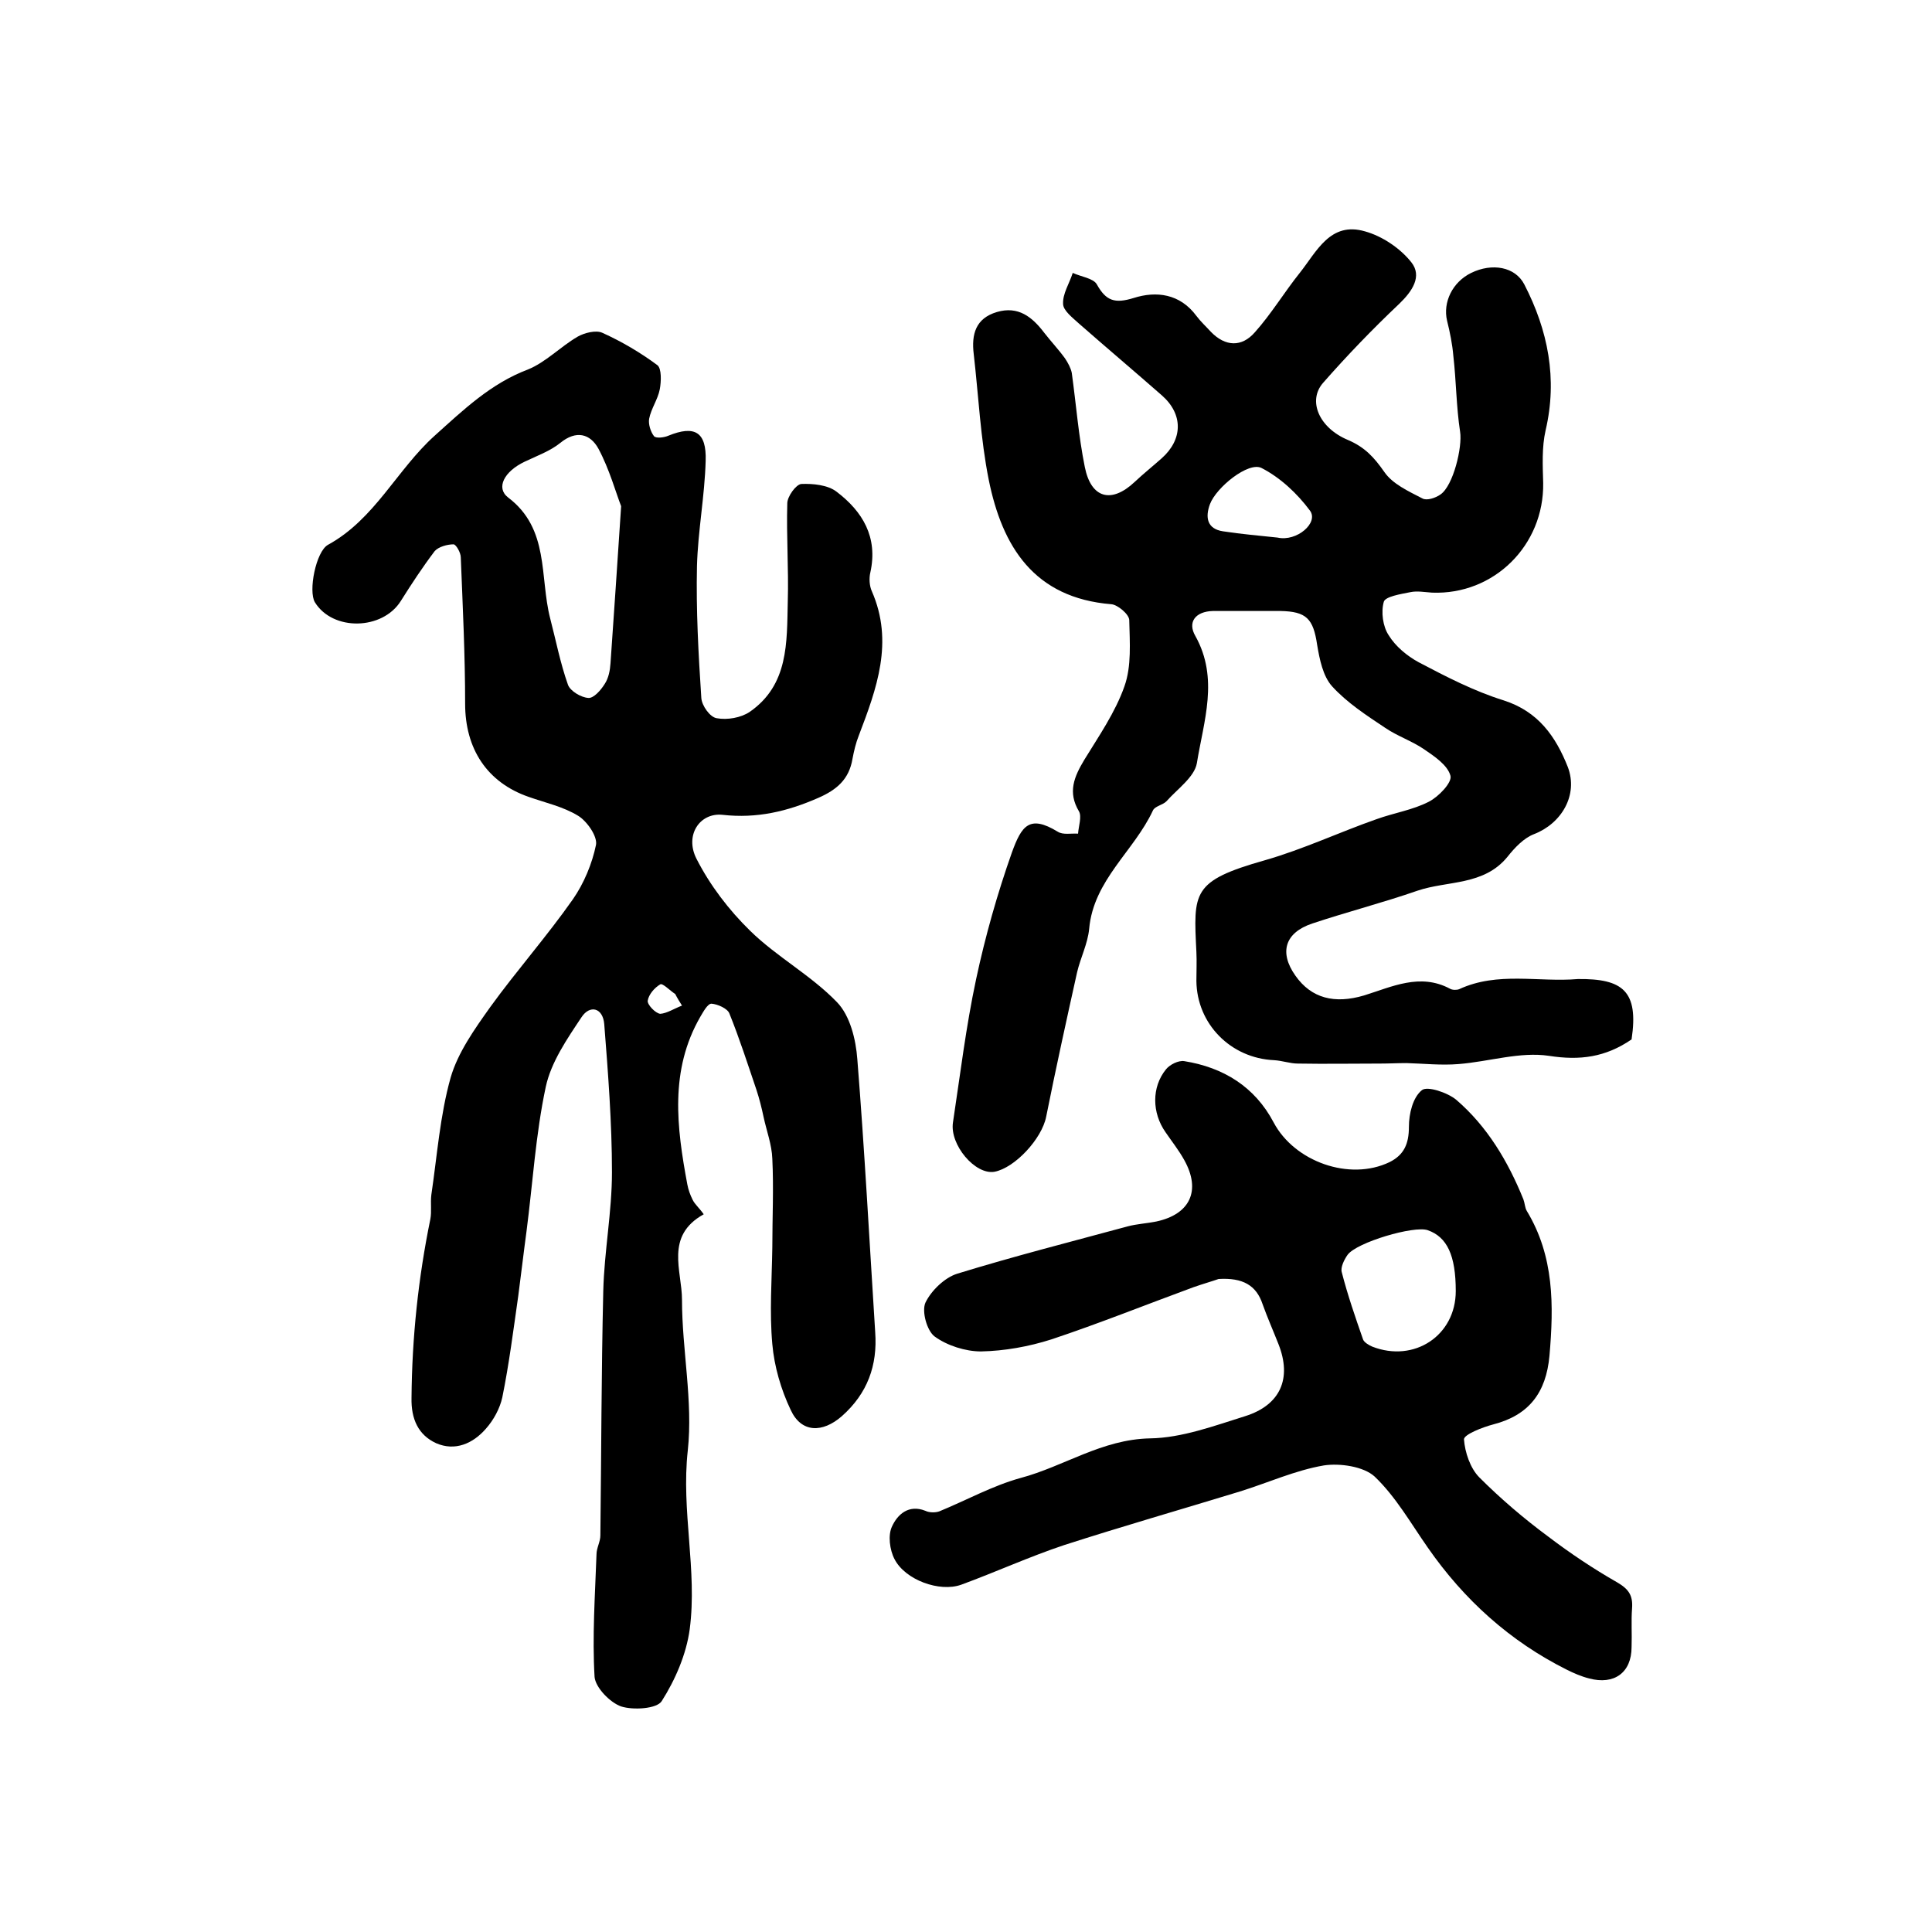
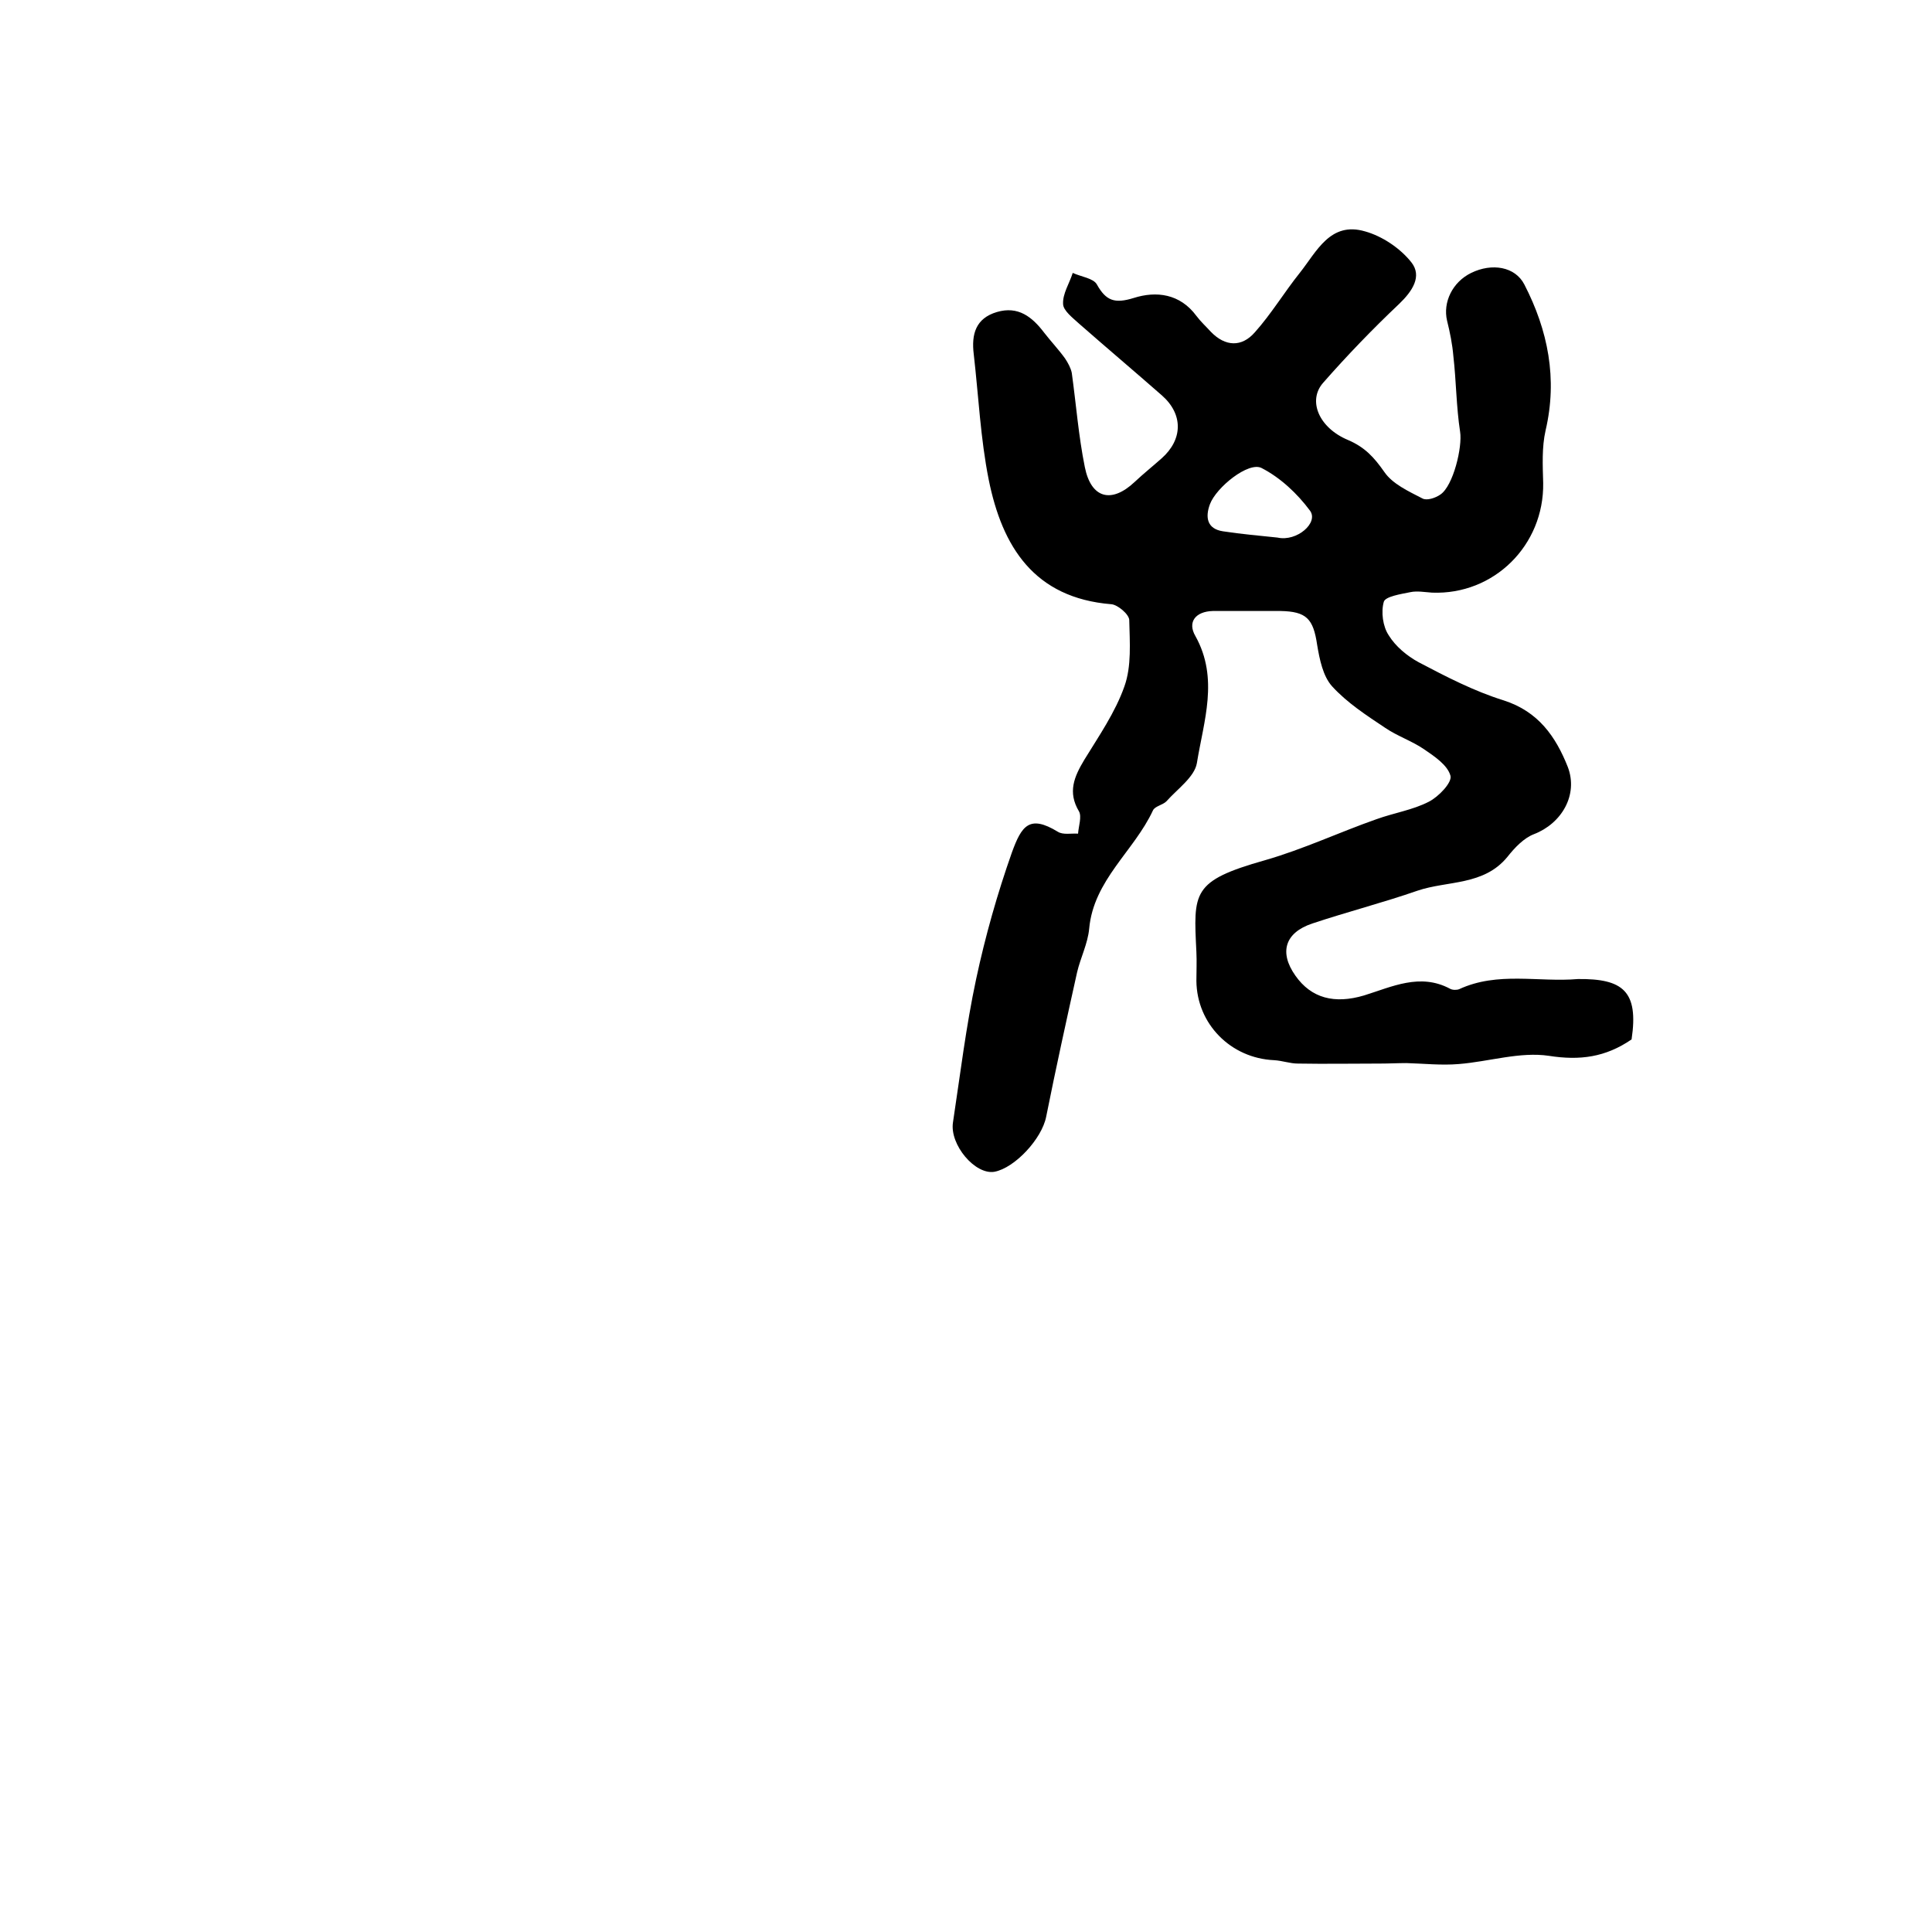
<svg xmlns="http://www.w3.org/2000/svg" version="1.1" id="图层_1" x="0px" y="0px" viewBox="0 0 400 400" style="enable-background:new 0 0 400 400;" xml:space="preserve">
  <style type="text/css">
	.st0{fill:#FFFFFF;}
</style>
  <g>
-     <path d="M145.7,251.4c-8.1,4.5-4.5,11.7-4.5,17.7c0,10.4,2.3,21,1.2,31.2c-1.4,12.5,2,24.8,0.4,37c-0.7,5.2-3,10.5-5.8,14.9   c-1,1.6-5.9,1.9-8.4,1.1c-2.3-0.8-5.3-3.9-5.5-6.1c-0.5-8.4,0.1-16.9,0.4-25.4c0-1.3,0.8-2.6,0.8-3.9c0.2-16.9,0.2-33.7,0.6-50.6   c0.2-8.2,1.8-16.4,1.8-24.6c0-10.2-0.8-20.5-1.6-30.7c-0.3-3.4-3-4-4.7-1.4c-3,4.5-6.3,9.3-7.4,14.4c-2.1,9.8-2.7,20-4,30   c-0.6,4.4-1.1,8.8-1.7,13.3c-1,7-1.9,14.1-3.3,21c-0.5,2.3-1.8,4.7-3.4,6.5c-2.7,3.1-6.4,4.7-10.3,3c-3.7-1.7-5.2-5-5.1-9.4   c0.1-12.5,1.4-24.8,3.9-37c0.3-1.6,0-3.3,0.2-5c1.2-8.1,1.8-16.5,4-24.3c1.5-5.2,5-10.1,8.2-14.6c5.5-7.6,11.7-14.6,17.1-22.3   c2.3-3.3,4-7.4,4.8-11.3c0.3-1.8-1.9-4.9-3.7-6c-3.1-1.9-6.8-2.7-10.2-3.9c-8.7-3-13.2-10-13.2-19.3c0-10.1-0.5-20.2-0.9-30.3   c0-1-1-2.7-1.5-2.7c-1.3,0-3.1,0.5-3.9,1.4c-2.5,3.3-4.8,6.8-7,10.3c-3.8,6.1-14.1,6.3-17.8,0.3c-1.4-2.3,0.2-10.5,2.7-11.9   c9.7-5.3,14.3-15.6,22.1-22.6c5.9-5.3,11.6-10.8,19.3-13.7c3.7-1.5,6.7-4.7,10.3-6.8c1.4-0.8,3.8-1.4,5.1-0.8   c4,1.8,7.9,4.1,11.4,6.7c0.9,0.7,0.8,3.4,0.5,5c-0.4,2.1-1.8,4-2.2,6.1c-0.2,1.1,0.3,2.7,1,3.6c0.4,0.5,2.1,0.3,3-0.1   c5.4-2.2,7.9-0.8,7.7,5.2c-0.2,7.3-1.6,14.5-1.8,21.8c-0.2,9.1,0.3,18.2,0.9,27.3c0.1,1.6,1.8,4,3.2,4.2c2.2,0.4,5-0.1,6.8-1.3   c8.1-5.6,7.7-14.4,7.9-22.8c0.2-6.8-0.3-13.6-0.1-20.4c0-1.4,1.8-3.9,2.9-4c2.4-0.1,5.5,0.2,7.3,1.6c5.4,4.1,8.6,9.4,7,16.7   c-0.3,1.2-0.2,2.8,0.3,3.9c4.6,10.5,1,20.2-2.7,29.9c-0.6,1.5-1,3.2-1.3,4.8c-0.7,4.2-3.2,6.4-7.1,8.1c-6.4,2.8-12.7,4.3-19.8,3.5   c-4.7-0.5-7.9,4.2-5.4,9.1c2.8,5.5,6.7,10.6,11.1,14.9c5.5,5.4,12.6,9.2,18,14.8c2.7,2.8,3.9,7.7,4.2,11.8   c1.5,18.8,2.5,37.6,3.7,56.5c0.5,6.9-1.6,12.7-6.9,17.4c-4,3.5-8.4,3.5-10.6-1.3c-2-4.2-3.4-9-3.8-13.6c-0.6-6.6-0.1-13.3,0-20   c0-6.1,0.3-12.3,0-18.4c-0.1-2.9-1.2-5.8-1.8-8.6c-0.4-1.9-0.9-3.9-1.5-5.7c-1.8-5.3-3.5-10.6-5.6-15.8c-0.4-1-2.4-1.9-3.7-2   c-0.8,0-1.7,1.7-2.3,2.7c-6.4,11.1-4.9,22.9-2.7,34.7c0.2,1.1,0.6,2.2,1.1,3.2C143.9,249.4,144.7,250,145.7,251.4z M128.6,104.8   c-1.1-2.8-2.4-7.6-4.7-11.9c-1.7-3.1-4.6-3.9-7.9-1.2c-2.1,1.7-4.9,2.7-7.4,3.9c-4.2,2-6,5.4-3.4,7.4c8.6,6.5,6.5,16.4,8.7,25   c1.2,4.6,2.1,9.3,3.7,13.8c0.5,1.3,2.7,2.6,4.2,2.7c1.1,0.1,2.6-1.6,3.4-2.9c0.8-1.2,1.1-2.8,1.2-4.3   C127.1,127.2,127.8,117,128.6,104.8z M141.2,208.2c-0.5-0.8-1-1.6-1.4-2.4c-1.1-0.7-2.6-2.3-3.1-2c-1.2,0.7-2.4,2.1-2.6,3.4   c-0.1,0.8,1.6,2.6,2.6,2.7C138.1,209.8,139.6,208.8,141.2,208.2z" />
    <path d="M337.8,215.2c-5.4,3.7-10.7,4.4-17.1,3.4c-6-0.9-12.4,1.2-18.7,1.7c-3.6,0.3-7.2-0.1-10.8-0.2c-1.8,0-3.6,0.1-5.4,0.1   c-5.7,0-11.4,0.1-17.1,0c-1.6,0-3.2-0.6-4.9-0.7c-9-0.4-16-7.5-16.1-16.4c0-2,0.1-4,0-6c-0.6-12.4-1-14.7,14.2-19   c8-2.3,15.4-5.8,23.1-8.5c3.6-1.3,7.5-1.9,10.8-3.6c2-1,4.9-4,4.5-5.4c-0.6-2.2-3.3-4-5.5-5.5c-2.5-1.7-5.5-2.7-8-4.4   c-3.9-2.6-7.9-5.2-11-8.6c-1.9-2.1-2.6-5.6-3.1-8.6c-0.8-5.4-2.2-6.9-7.6-7c-4.7,0-9.3,0-14,0c-3.6,0.1-5.3,2.3-3.6,5.2   c4.9,8.8,1.7,17.6,0.3,26.3c-0.5,2.9-4.1,5.4-6.3,7.9c-0.8,0.8-2.4,1-2.8,1.9c-3.9,8.4-12.3,14.4-13.2,24.5c-0.3,3.1-1.8,6-2.5,9   c-2.2,9.9-4.4,19.9-6.4,29.9c-0.9,4.6-6.5,10.6-10.7,11.4c-4,0.7-9.3-5.6-8.6-10.2c1.5-9.9,2.7-19.9,4.8-29.7   c1.9-8.9,4.4-17.7,7.4-26.2c2-5.5,3.6-7.9,9.5-4.3c1.1,0.7,2.8,0.3,4.2,0.4c0.1-1.5,0.8-3.5,0.2-4.6c-2.4-4-1-7.2,1.1-10.7   c3-4.9,6.4-9.8,8.3-15.2c1.5-4.2,1.1-9.1,1-13.7c0-1.2-2.4-3.2-3.7-3.3c-16-1.3-22.6-11.9-25.4-25.8c-1.7-8.5-2.1-17.3-3.1-26   c-0.5-4.1,0.4-7.4,4.8-8.7c4.4-1.3,7.3,1,9.8,4.3c1.4,1.8,3,3.5,4.3,5.3c0.6,0.9,1.2,2,1.4,3c0.9,6.5,1.4,13.1,2.7,19.5   c1.3,6.5,5.5,7.6,10.3,3.1c1.8-1.7,3.8-3.3,5.6-4.9c4.4-3.9,4.5-9.1,0.1-13c-5.7-5-11.5-9.9-17.2-14.9c-1.3-1.2-3.3-2.7-3.3-4.1   c-0.1-2.1,1.3-4.2,2-6.4c1.7,0.8,4.3,1.1,5,2.4c1.9,3.4,3.7,4,7.6,2.8c4.7-1.5,9.6-0.9,13,3.7c0.9,1.2,2,2.2,3,3.3   c3,3.1,6.4,3.2,9.1,0.1c3.4-3.8,6.1-8.3,9.3-12.3c3.5-4.4,6.3-10.7,13.5-8.6c3.6,1,7.3,3.5,9.6,6.4c2.3,2.9,0.2,6-2.5,8.6   c-5.5,5.2-10.8,10.7-15.8,16.4c-3.2,3.7-0.8,9.3,5.2,11.8c3.5,1.5,5.4,3.6,7.5,6.6c1.7,2.5,5,4,7.9,5.5c0.9,0.5,2.7-0.1,3.7-0.8   c2.7-1.8,4.6-9.9,4.1-13c-0.8-5.2-0.8-10.5-1.4-15.7c-0.2-2.4-0.7-4.9-1.3-7.3c-0.9-3.8,1.1-8,5-9.9c4.3-2.1,9.1-1.3,11,2.4   c4.9,9.5,6.9,19.5,4.4,30.2c-0.8,3.5-0.6,7.3-0.5,10.9c0.2,12.9-10.2,23.2-23,22.7c-1.5-0.1-3.1-0.4-4.5-0.1c-2,0.4-5.2,0.9-5.5,2   c-0.6,2.1-0.2,5.1,1,6.9c1.4,2.3,3.8,4.3,6.2,5.6c5.7,3,11.5,6,17.6,7.9c7.2,2.3,10.8,7.5,13.3,13.8c2.2,5.8-1.3,11.7-7,13.9   c-2.1,0.8-4,2.8-5.5,4.7c-4.9,6-12.4,4.9-18.6,7c-7.2,2.5-14.6,4.4-21.8,6.8c-5.7,1.9-6.9,6-3.5,10.8c3.3,4.7,8.1,5.9,14.2,4.1   c5.8-1.8,11.6-4.7,17.8-1.4c0.5,0.3,1.4,0.3,1.9,0.1c8-3.7,16.4-1.4,24.6-2.1C336,202.6,339.3,205.2,337.8,215.2z M264.5,111.3   c4,0.9,8.6-3.1,6.7-5.6c-2.6-3.5-6.1-6.8-10-8.8c-2.7-1.4-9.4,4-10.7,7.5c-1,2.7-0.6,5.1,2.7,5.6   C257.1,110.6,260.8,110.9,264.5,111.3z" />
-     <path d="M252.3,264.8c-1.1,0.4-3.2,1-5.2,1.7c-9.8,3.6-19.5,7.5-29.4,10.8c-4.7,1.5-9.7,2.4-14.6,2.5c-3.2,0-7-1.2-9.6-3.1   c-1.6-1.2-2.7-5.2-1.9-7c1.2-2.5,4-5.2,6.6-6c11.7-3.6,23.5-6.6,35.3-9.8c1.9-0.5,3.9-0.6,5.9-1c7-1.5,9.3-6.4,5.8-12.7   c-1.1-2-2.6-3.9-3.9-5.8c-2.8-4-2.9-9.3,0.1-13c0.8-1,2.6-1.9,3.8-1.7c8.1,1.3,14.6,5.3,18.5,12.7c4.3,8.1,15.7,12.2,24,8.2   c3-1.5,4-3.8,4-7.3c0-2.7,0.8-6.1,2.7-7.6c1.1-0.9,5.3,0.5,7.1,2c6.4,5.5,10.7,12.7,13.9,20.6c0.3,0.8,0.3,1.7,0.7,2.4   c5.7,9.4,5.6,19.6,4.7,30c-0.7,7.7-4.3,12.3-11.6,14.2c-2.3,0.6-6.1,2.1-6.1,3.1c0.2,2.7,1.3,6,3.2,7.9c4.4,4.4,9.2,8.5,14.2,12.2   c4.6,3.5,9.4,6.7,14.3,9.5c2.4,1.4,3.3,2.7,3.1,5.4c-0.2,2.6,0,5.3-0.1,8c0,5.3-3.6,7.9-8.8,6.5c-1.6-0.4-3.2-1.1-4.6-1.8   c-11.8-5.9-21.3-14.5-28.8-25.3c-3.5-5-6.6-10.5-11-14.7c-2.3-2.1-7.2-2.8-10.5-2.3c-5.9,1-11.6,3.6-17.4,5.4   c-12.1,3.7-24.3,7.2-36.4,11.1c-7.2,2.4-14.2,5.6-21.3,8.2c-4.5,1.6-11.6-1-13.8-5.3c-1-1.9-1.4-5-0.5-6.8c1.1-2.4,3.4-4.6,6.9-3.2   c0.8,0.4,2.1,0.4,2.9,0.1c5.6-2.3,11-5.3,16.8-6.9c9-2.4,16.8-8,26.8-8.2c6.6-0.1,13.3-2.6,19.7-4.6c7.3-2.3,9.7-7.8,6.9-14.9   c-1.1-2.8-2.3-5.5-3.3-8.3C260.1,266.1,257.3,264.5,252.3,264.8z M301.4,267.3c0-7.4-1.8-11.2-5.8-12.6c-2.8-1-14.7,2.5-16.6,5.1   c-0.7,1-1.5,2.6-1.2,3.6c1.2,4.7,2.8,9.3,4.4,13.9c0.2,0.6,1.2,1.2,1.9,1.5C292.8,282.2,301.4,276.5,301.4,267.3z" />
  </g>
</svg>